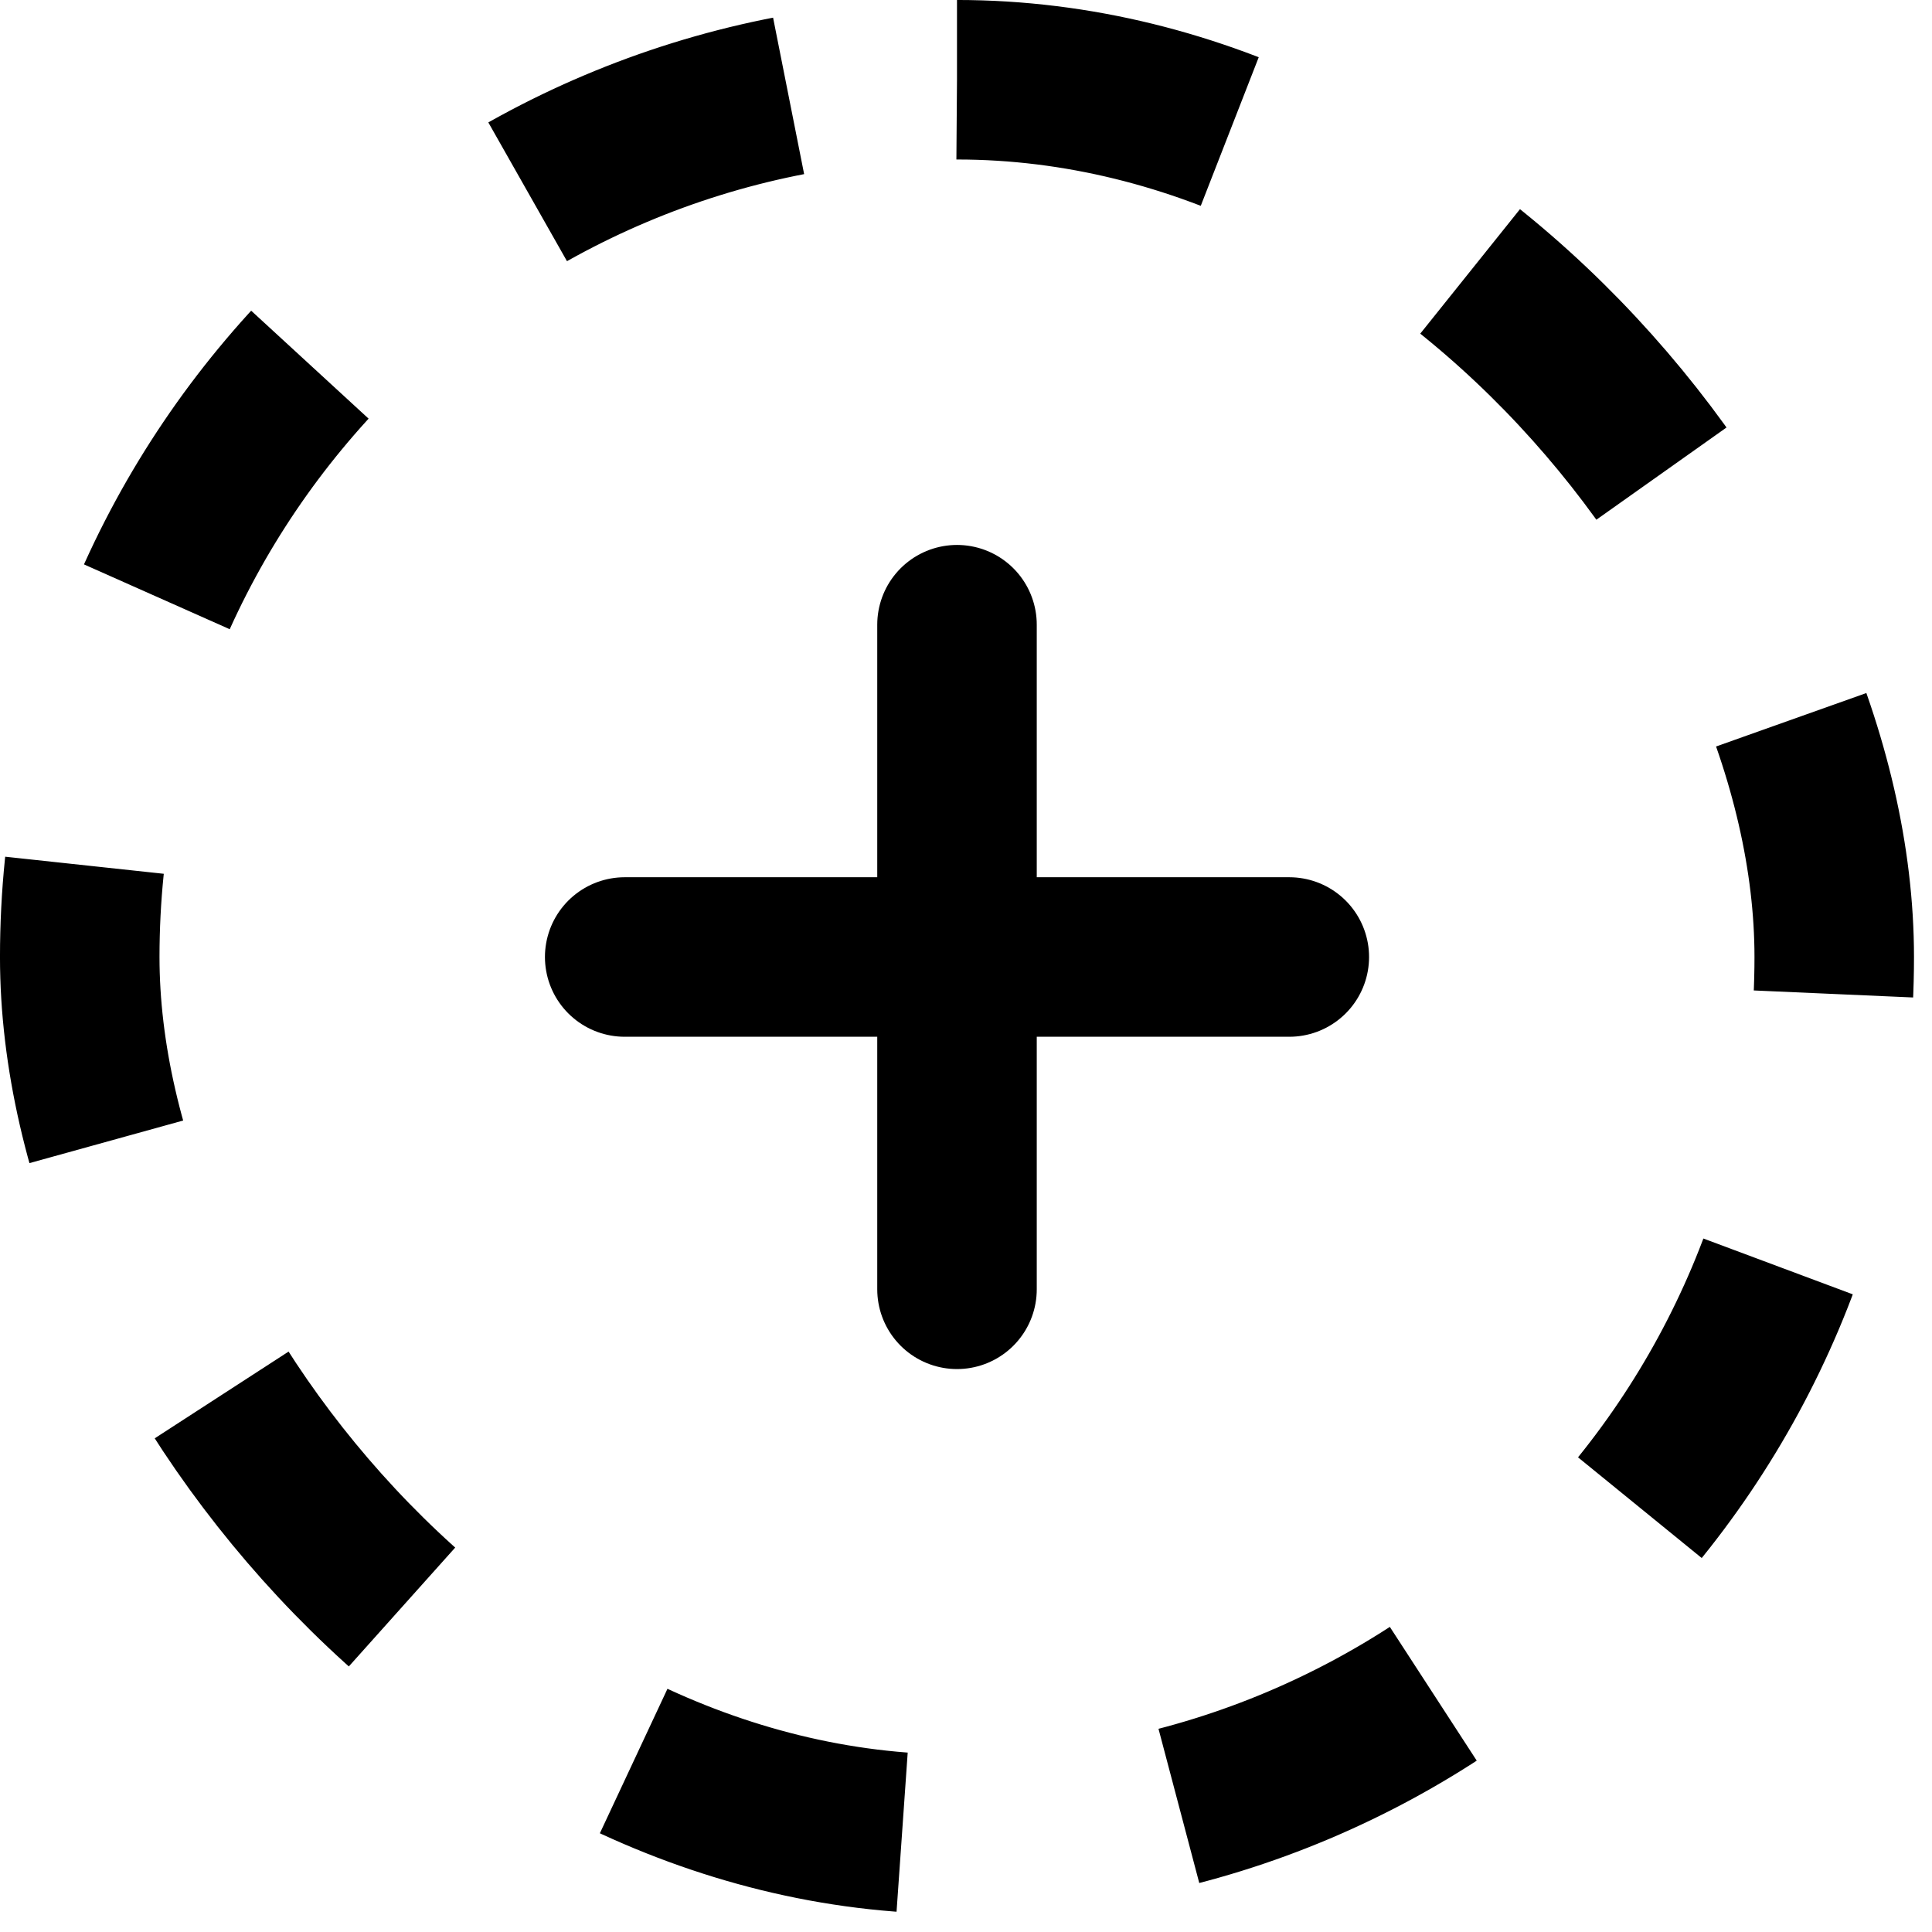
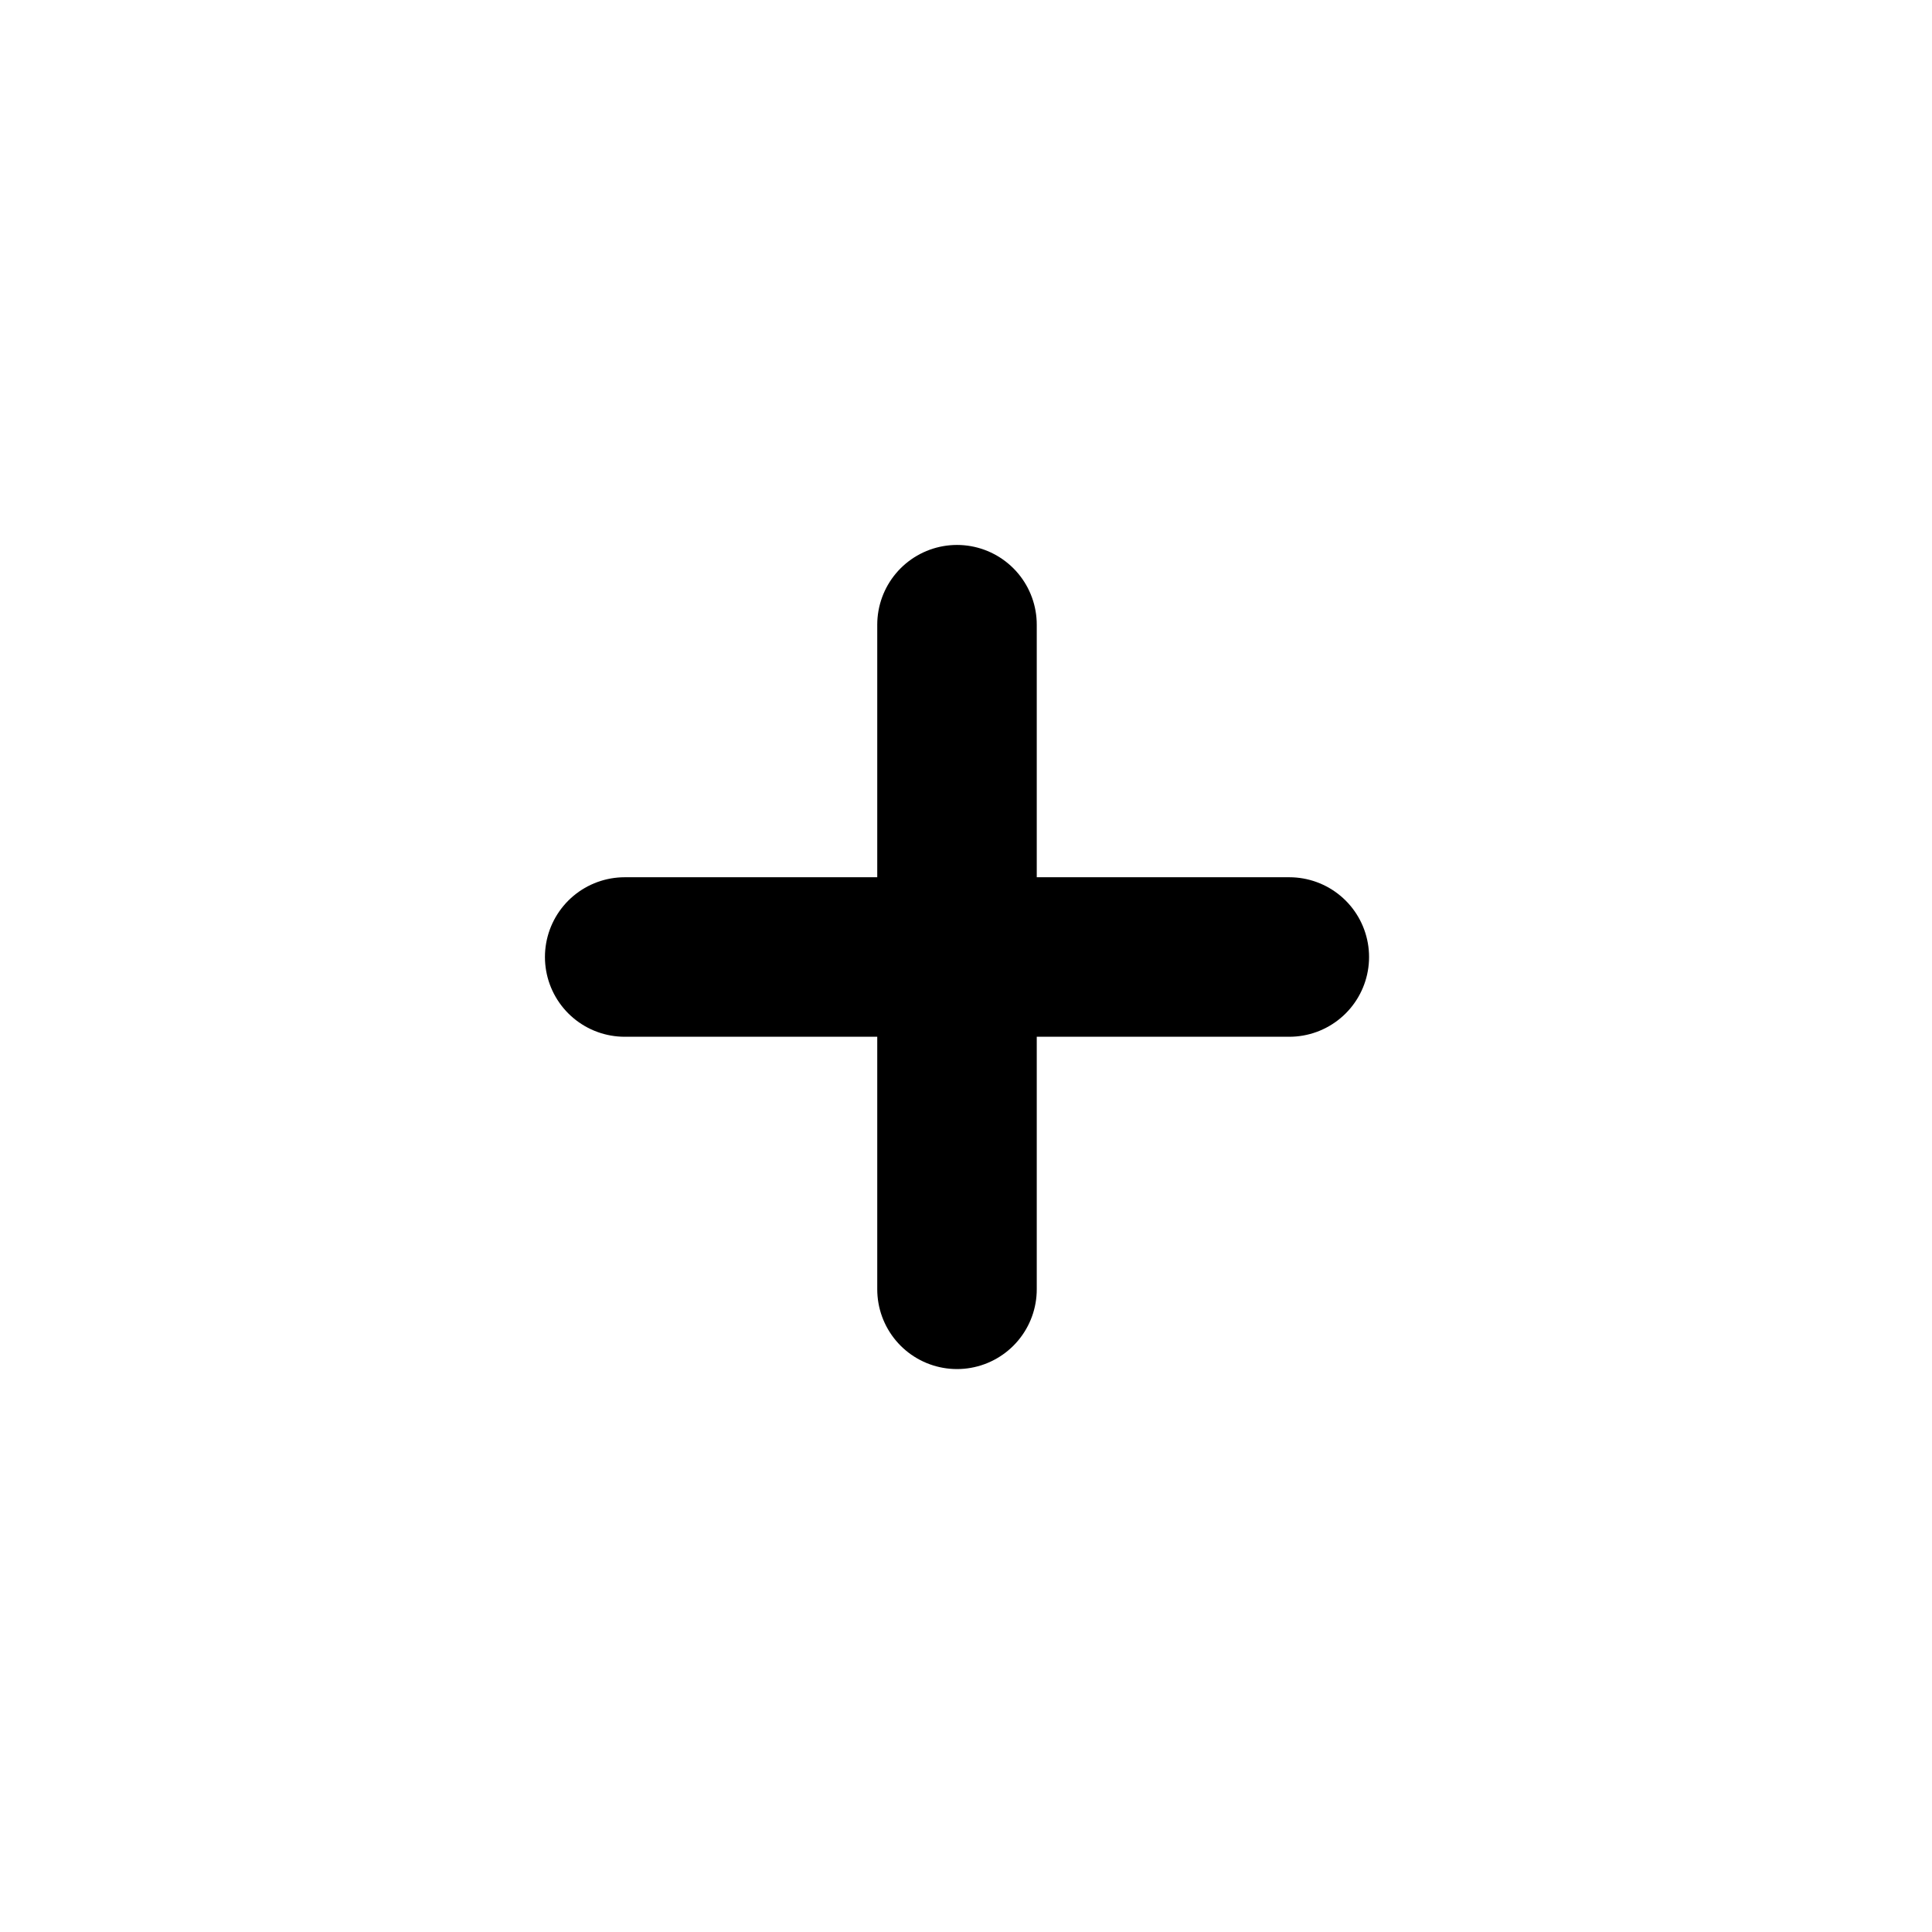
<svg xmlns="http://www.w3.org/2000/svg" width="73" height="73" viewBox="0 0 73 73" fill="none">
  <path d="M36.16 23.604V48.716M48.716 36.16L23.604 36.16" stroke="black" stroke-width="6.027" stroke-linecap="round" />
-   <rect x="3.013" y="3.013" width="66.293" height="66.293" rx="33.147" stroke="black" stroke-width="6.027" stroke-dasharray="10.55 10.55" />
</svg>